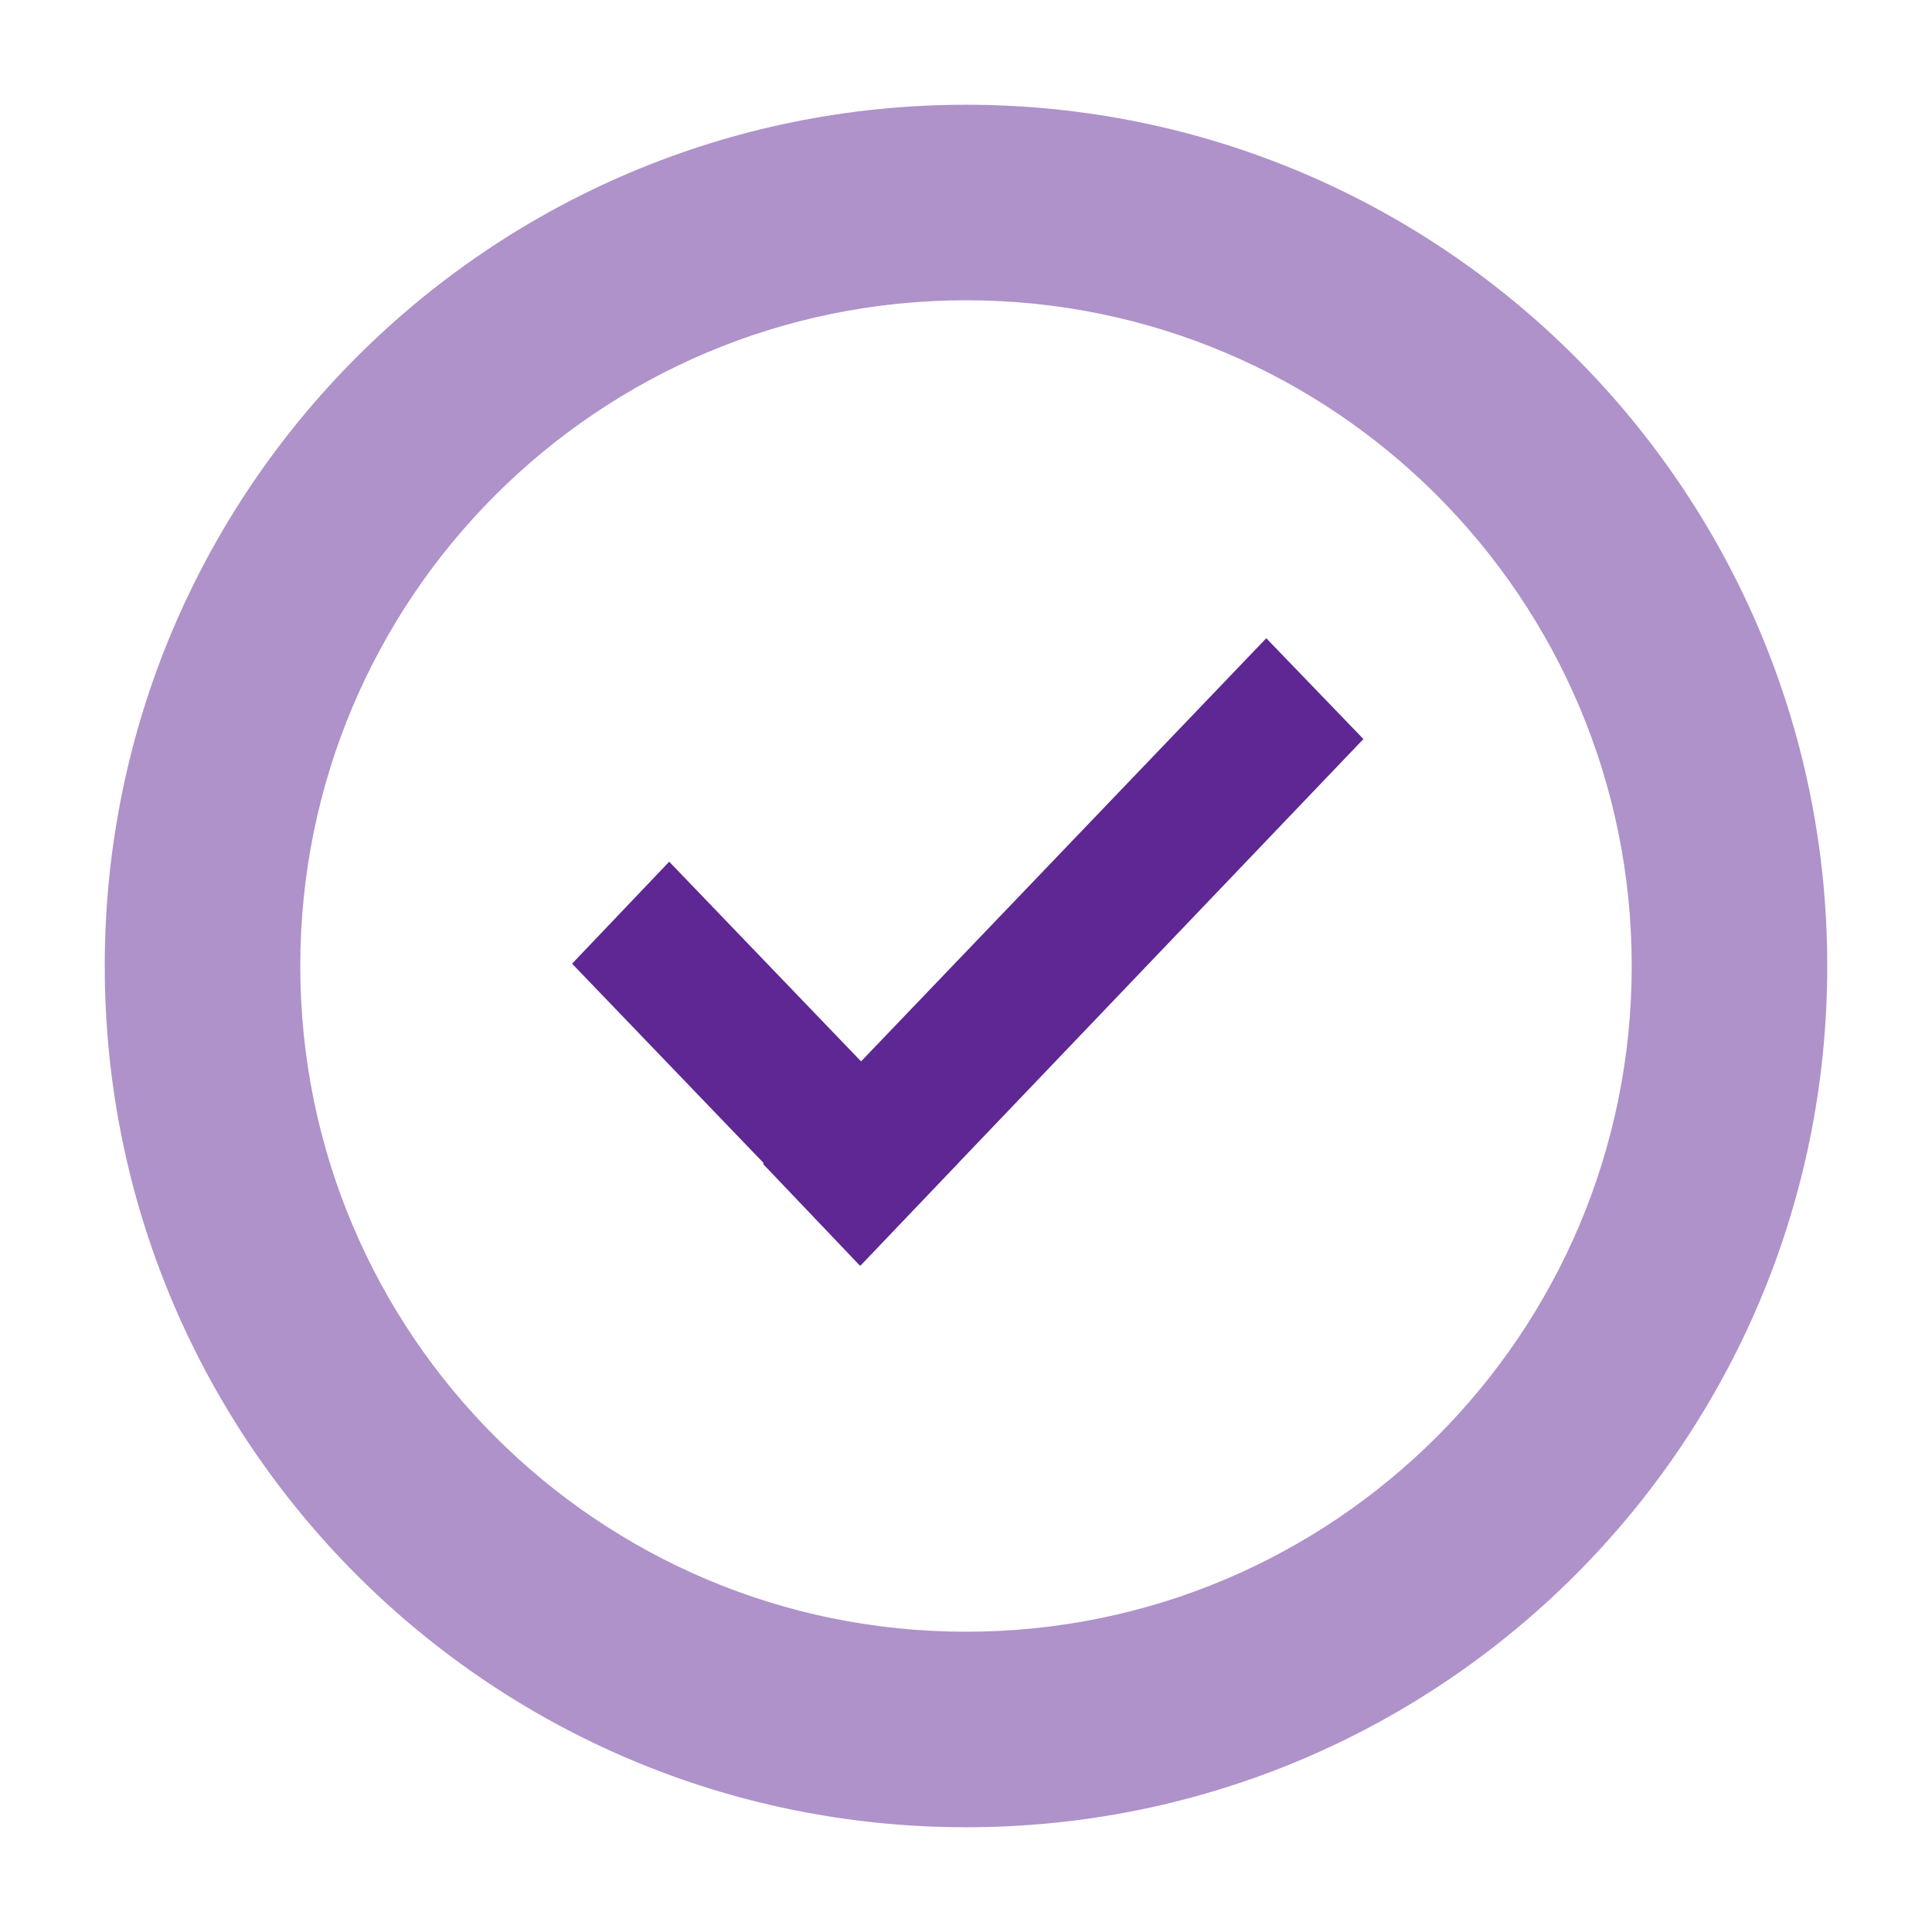
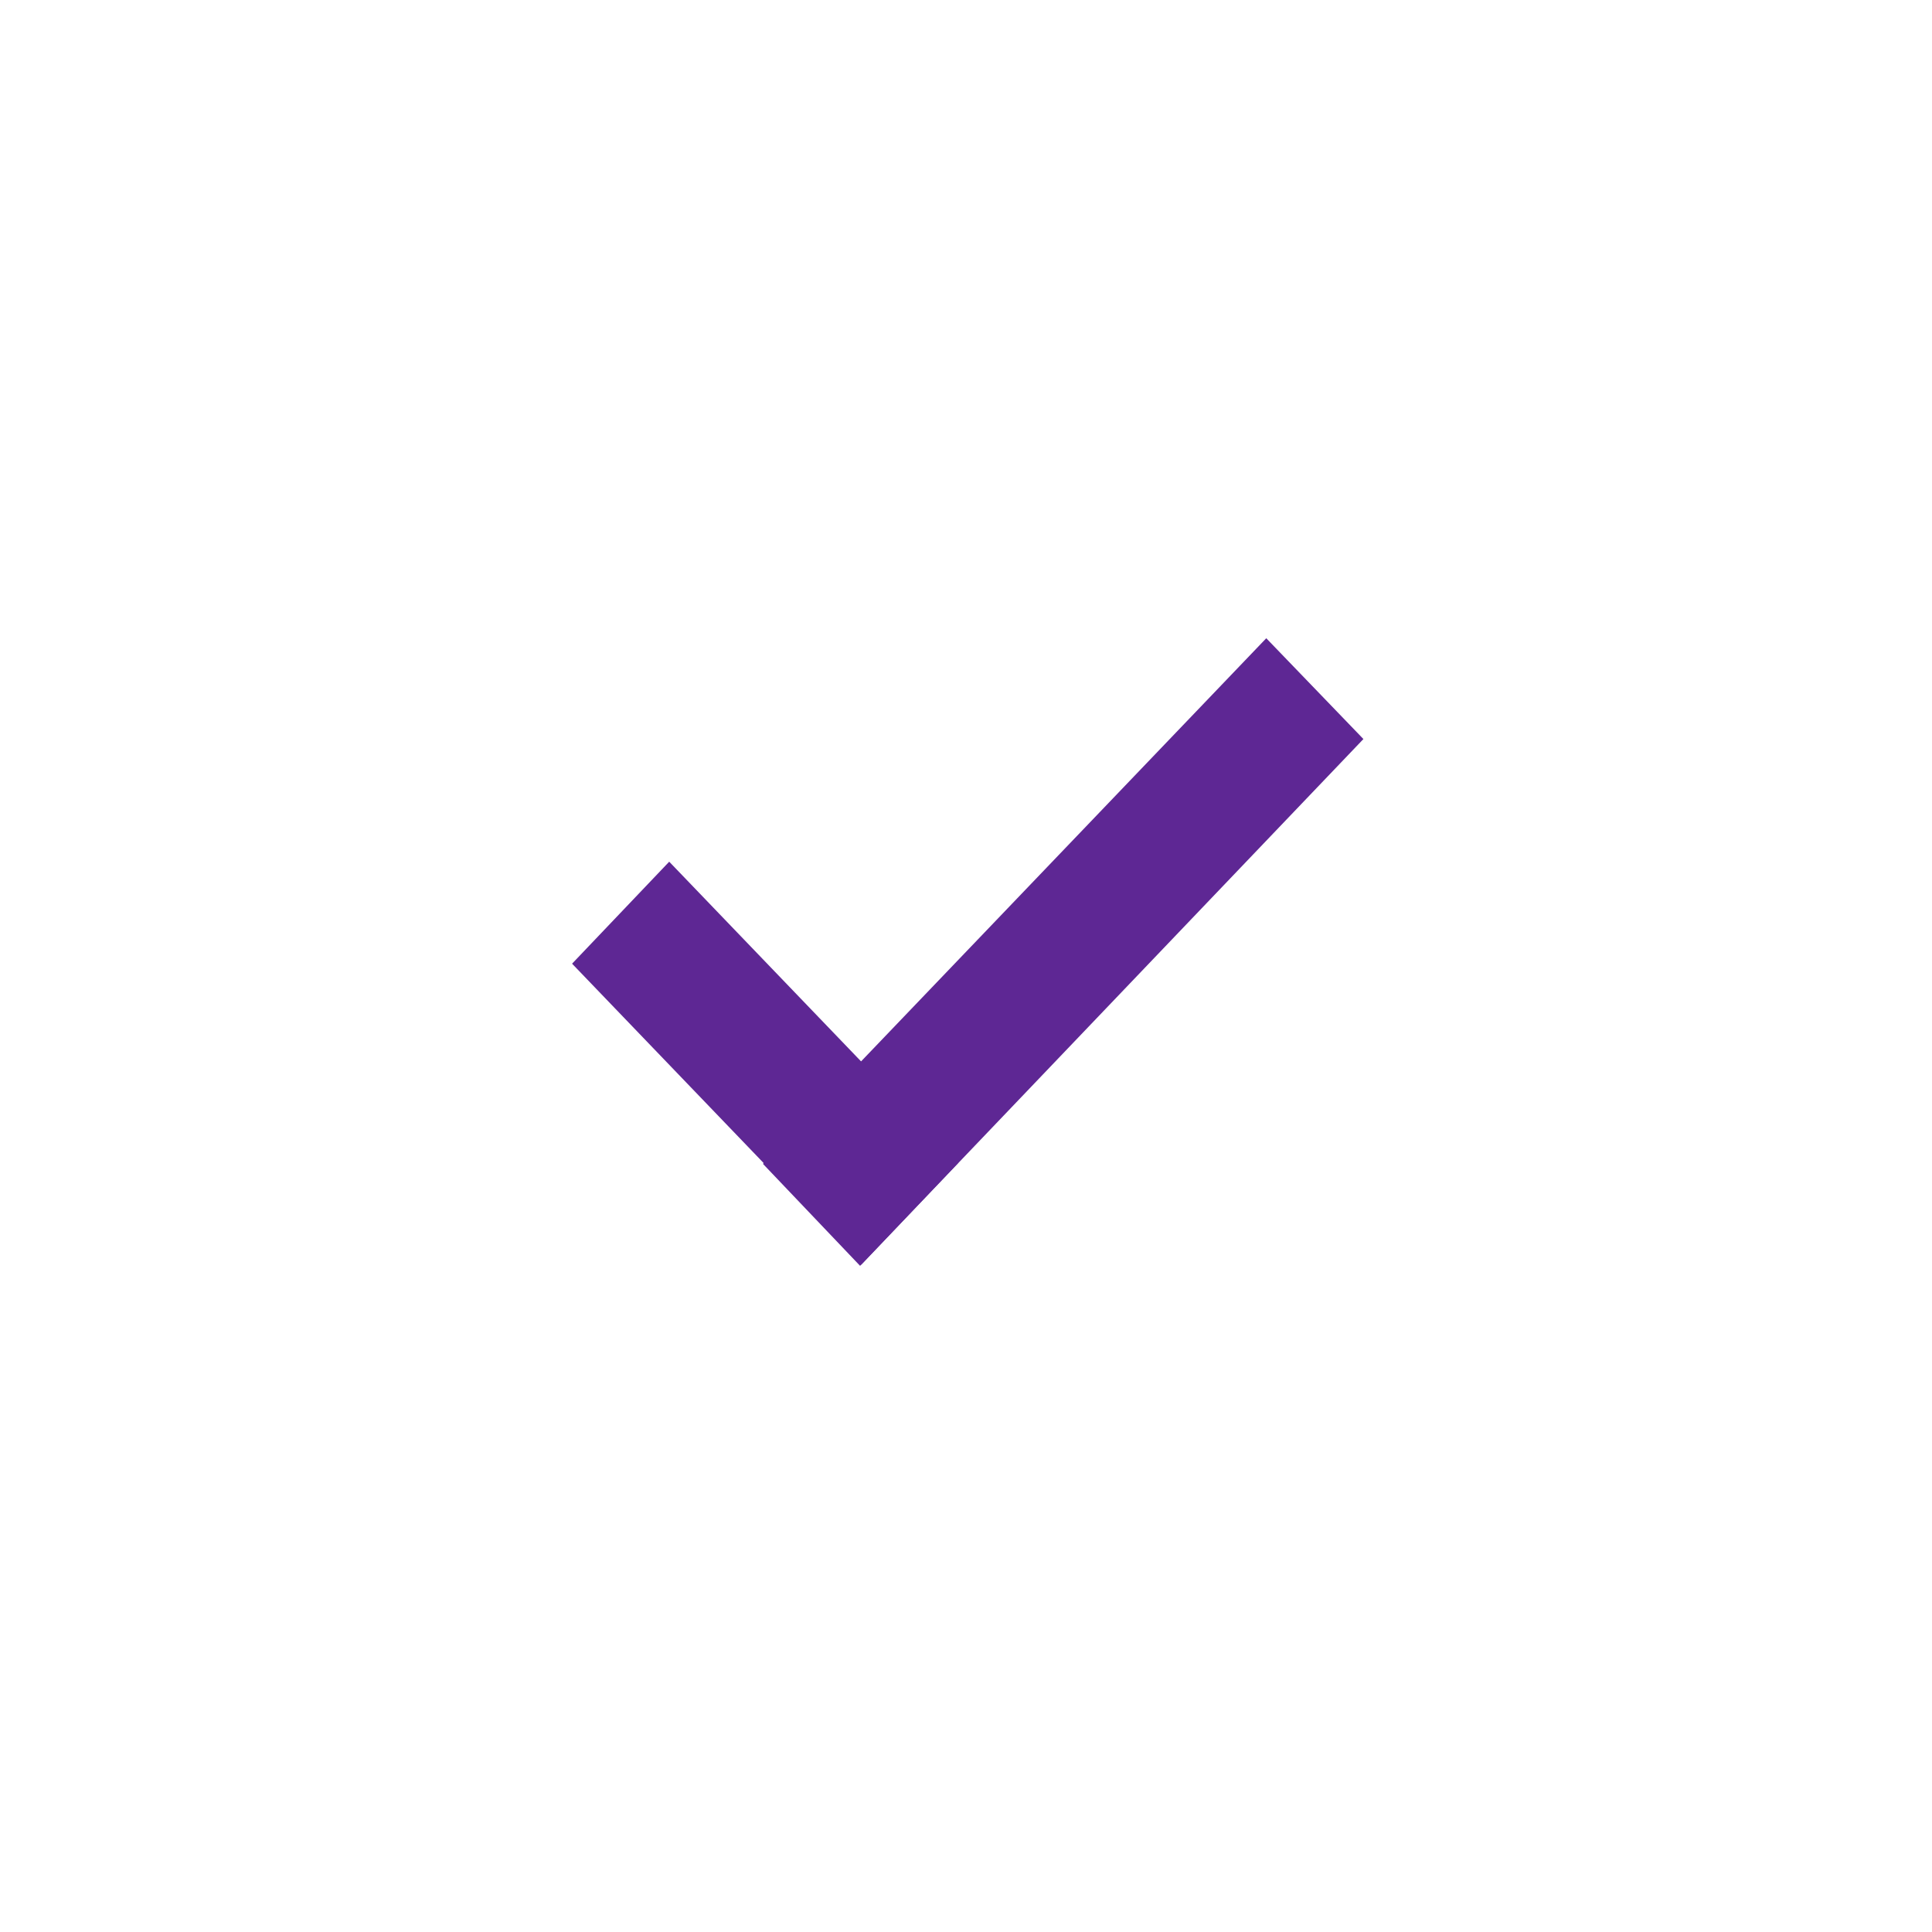
<svg xmlns="http://www.w3.org/2000/svg" version="1.1" viewBox="0 0 166 166">
  <defs>
    <style>
      .cls-1 {
        stroke: #5e2794;
        stroke-width: .5px;
      }

      .cls-1, .cls-2 {
        fill: #5e2794;
      }

      .cls-2 {
        fill-opacity: .5;
        fill-rule: evenodd;
      }
    </style>
  </defs>
  <g>
    <g id="Layer_1">
      <g id="Layer_1-2" data-name="Layer_1">
-         <path class="cls-2" d="M83,157c40.9,0,74-33.1,74-74S123.9,9,83,9,9,42.1,9,83s33.1,74,74,74ZM83,140.2c31.6,0,57.2-25.6,57.2-57.2s-25.6-57.2-57.2-57.2-57.2,25.6-57.2,57.2,25.6,57.2,57.2,57.2Z" />
        <polygon class="cls-1" points="108.8 55.2 116.8 63.5 73.9 108.4 65.9 100 108.8 55.2" />
        <polygon class="cls-1" points="57.5 74.4 82 99.9 74 108.3 49.5 82.8 57.5 74.4" />
      </g>
    </g>
  </g>
</svg>